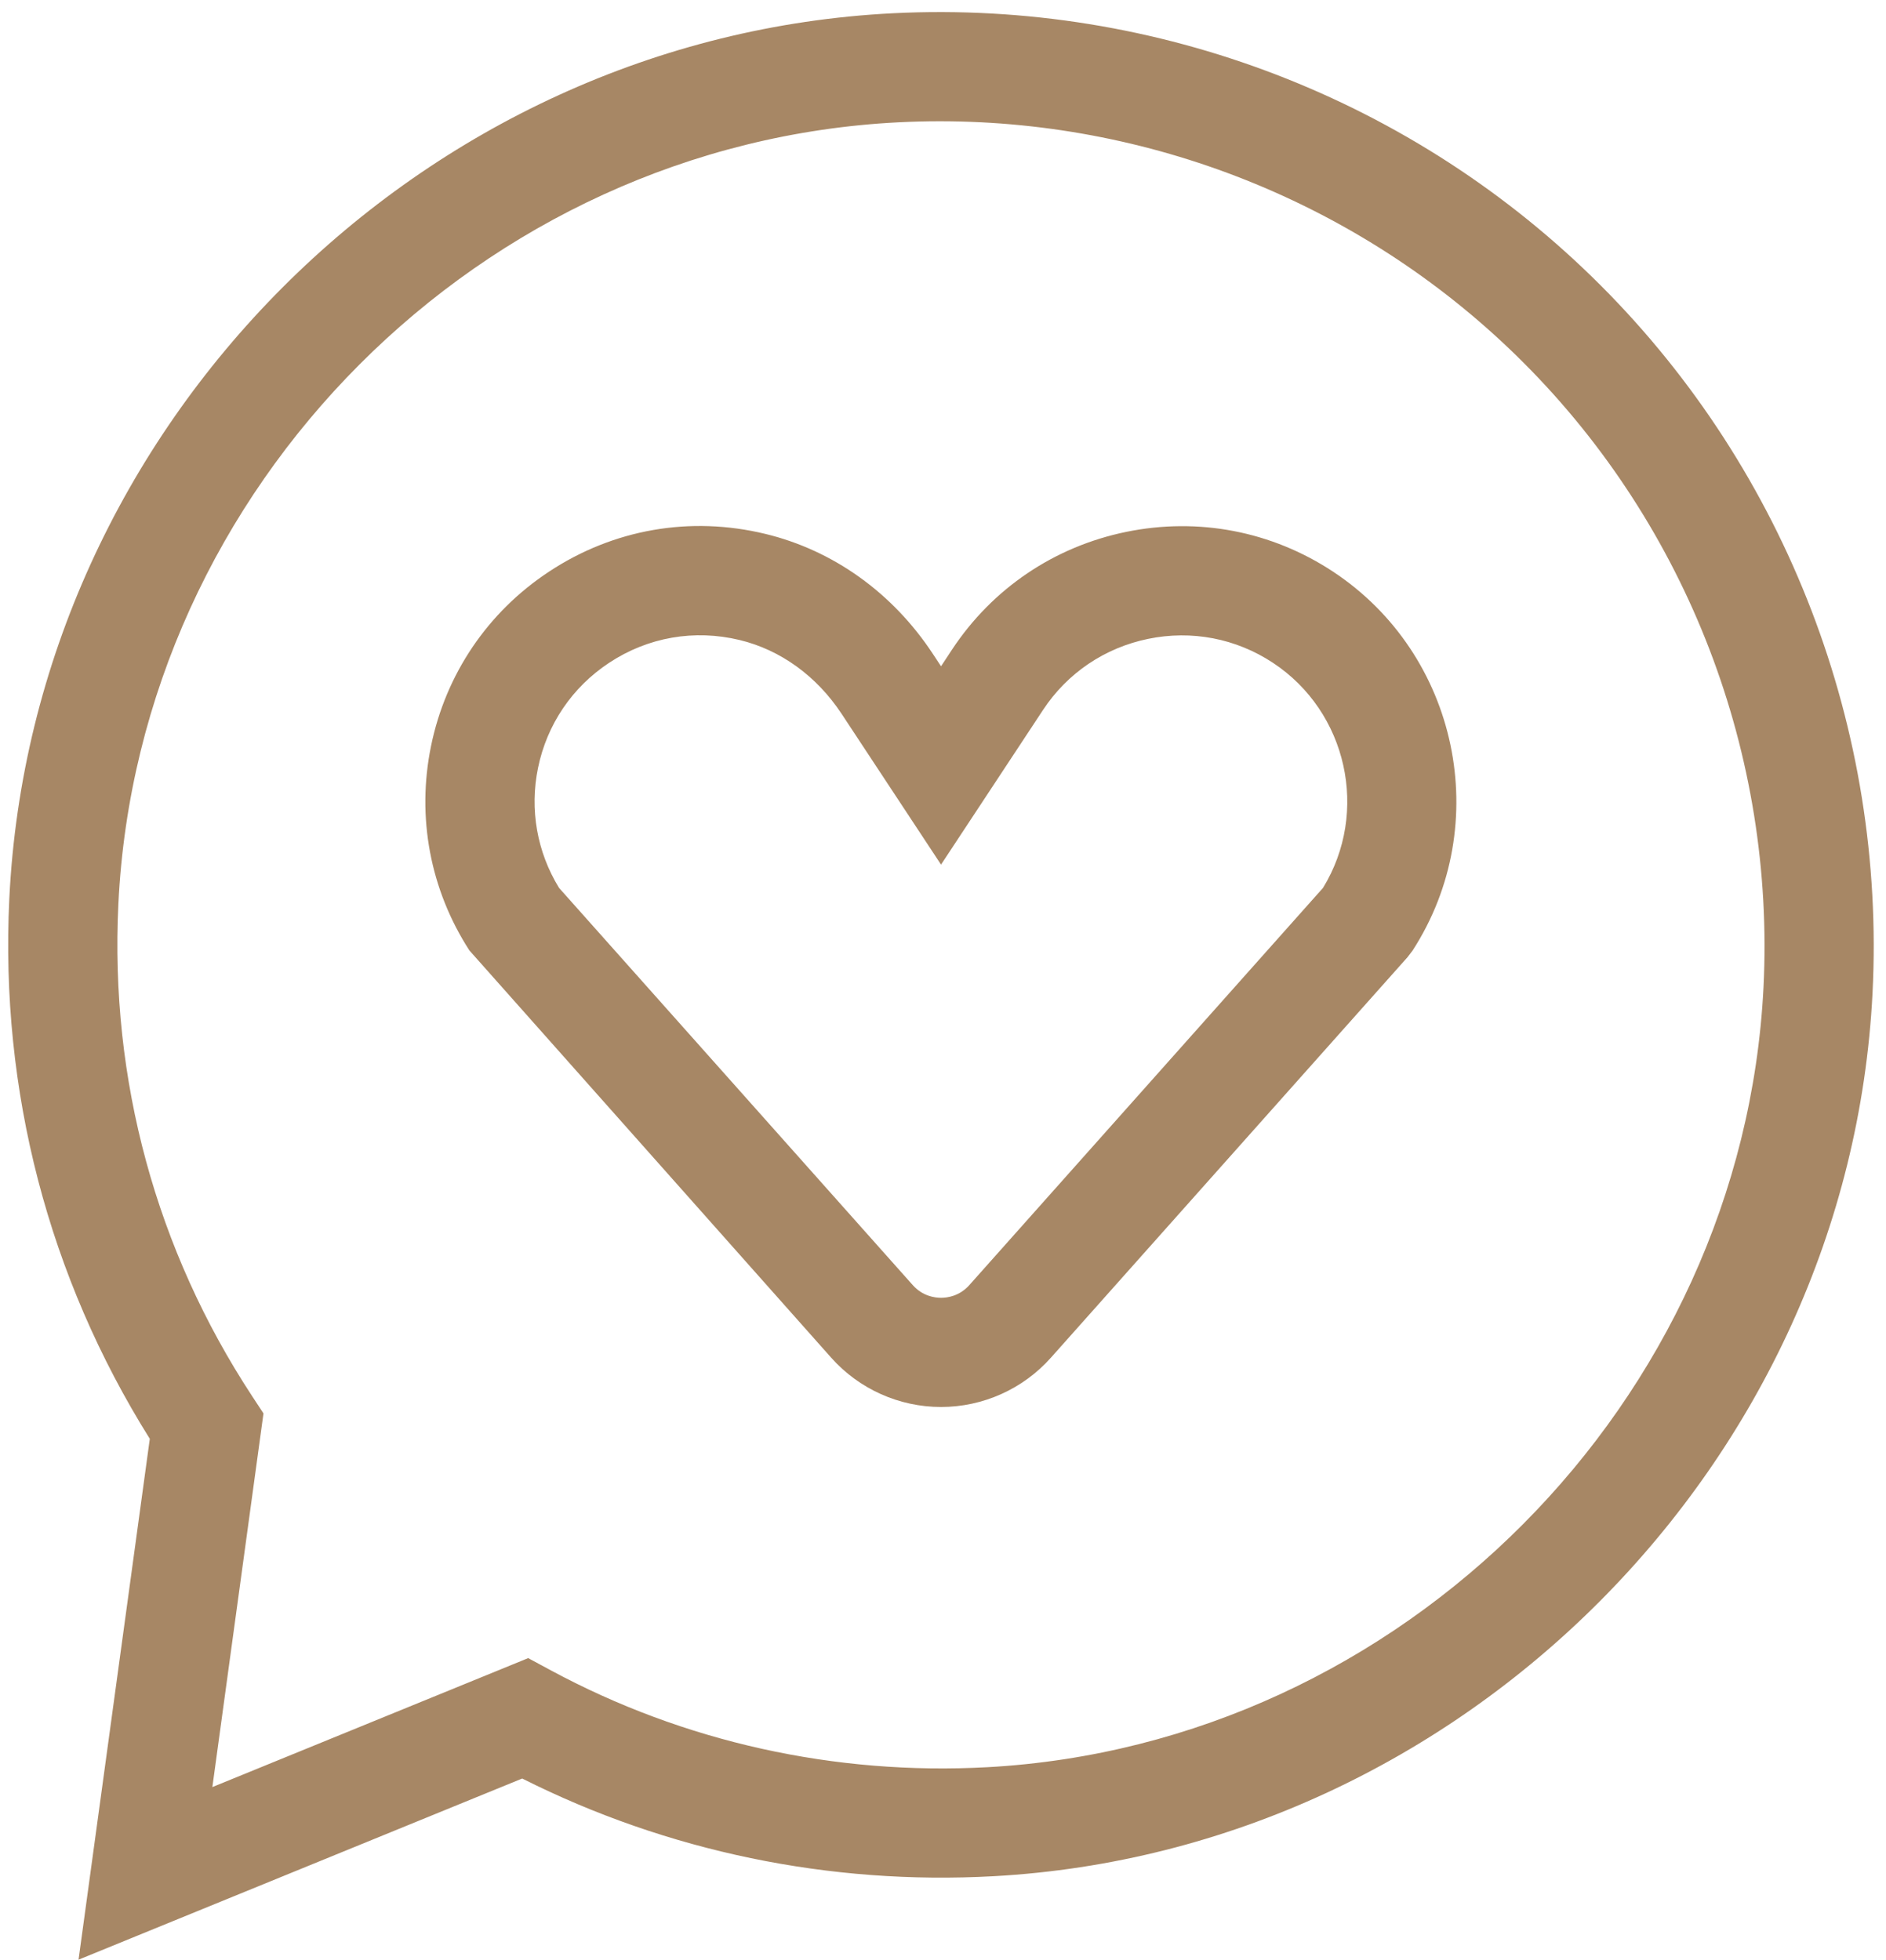
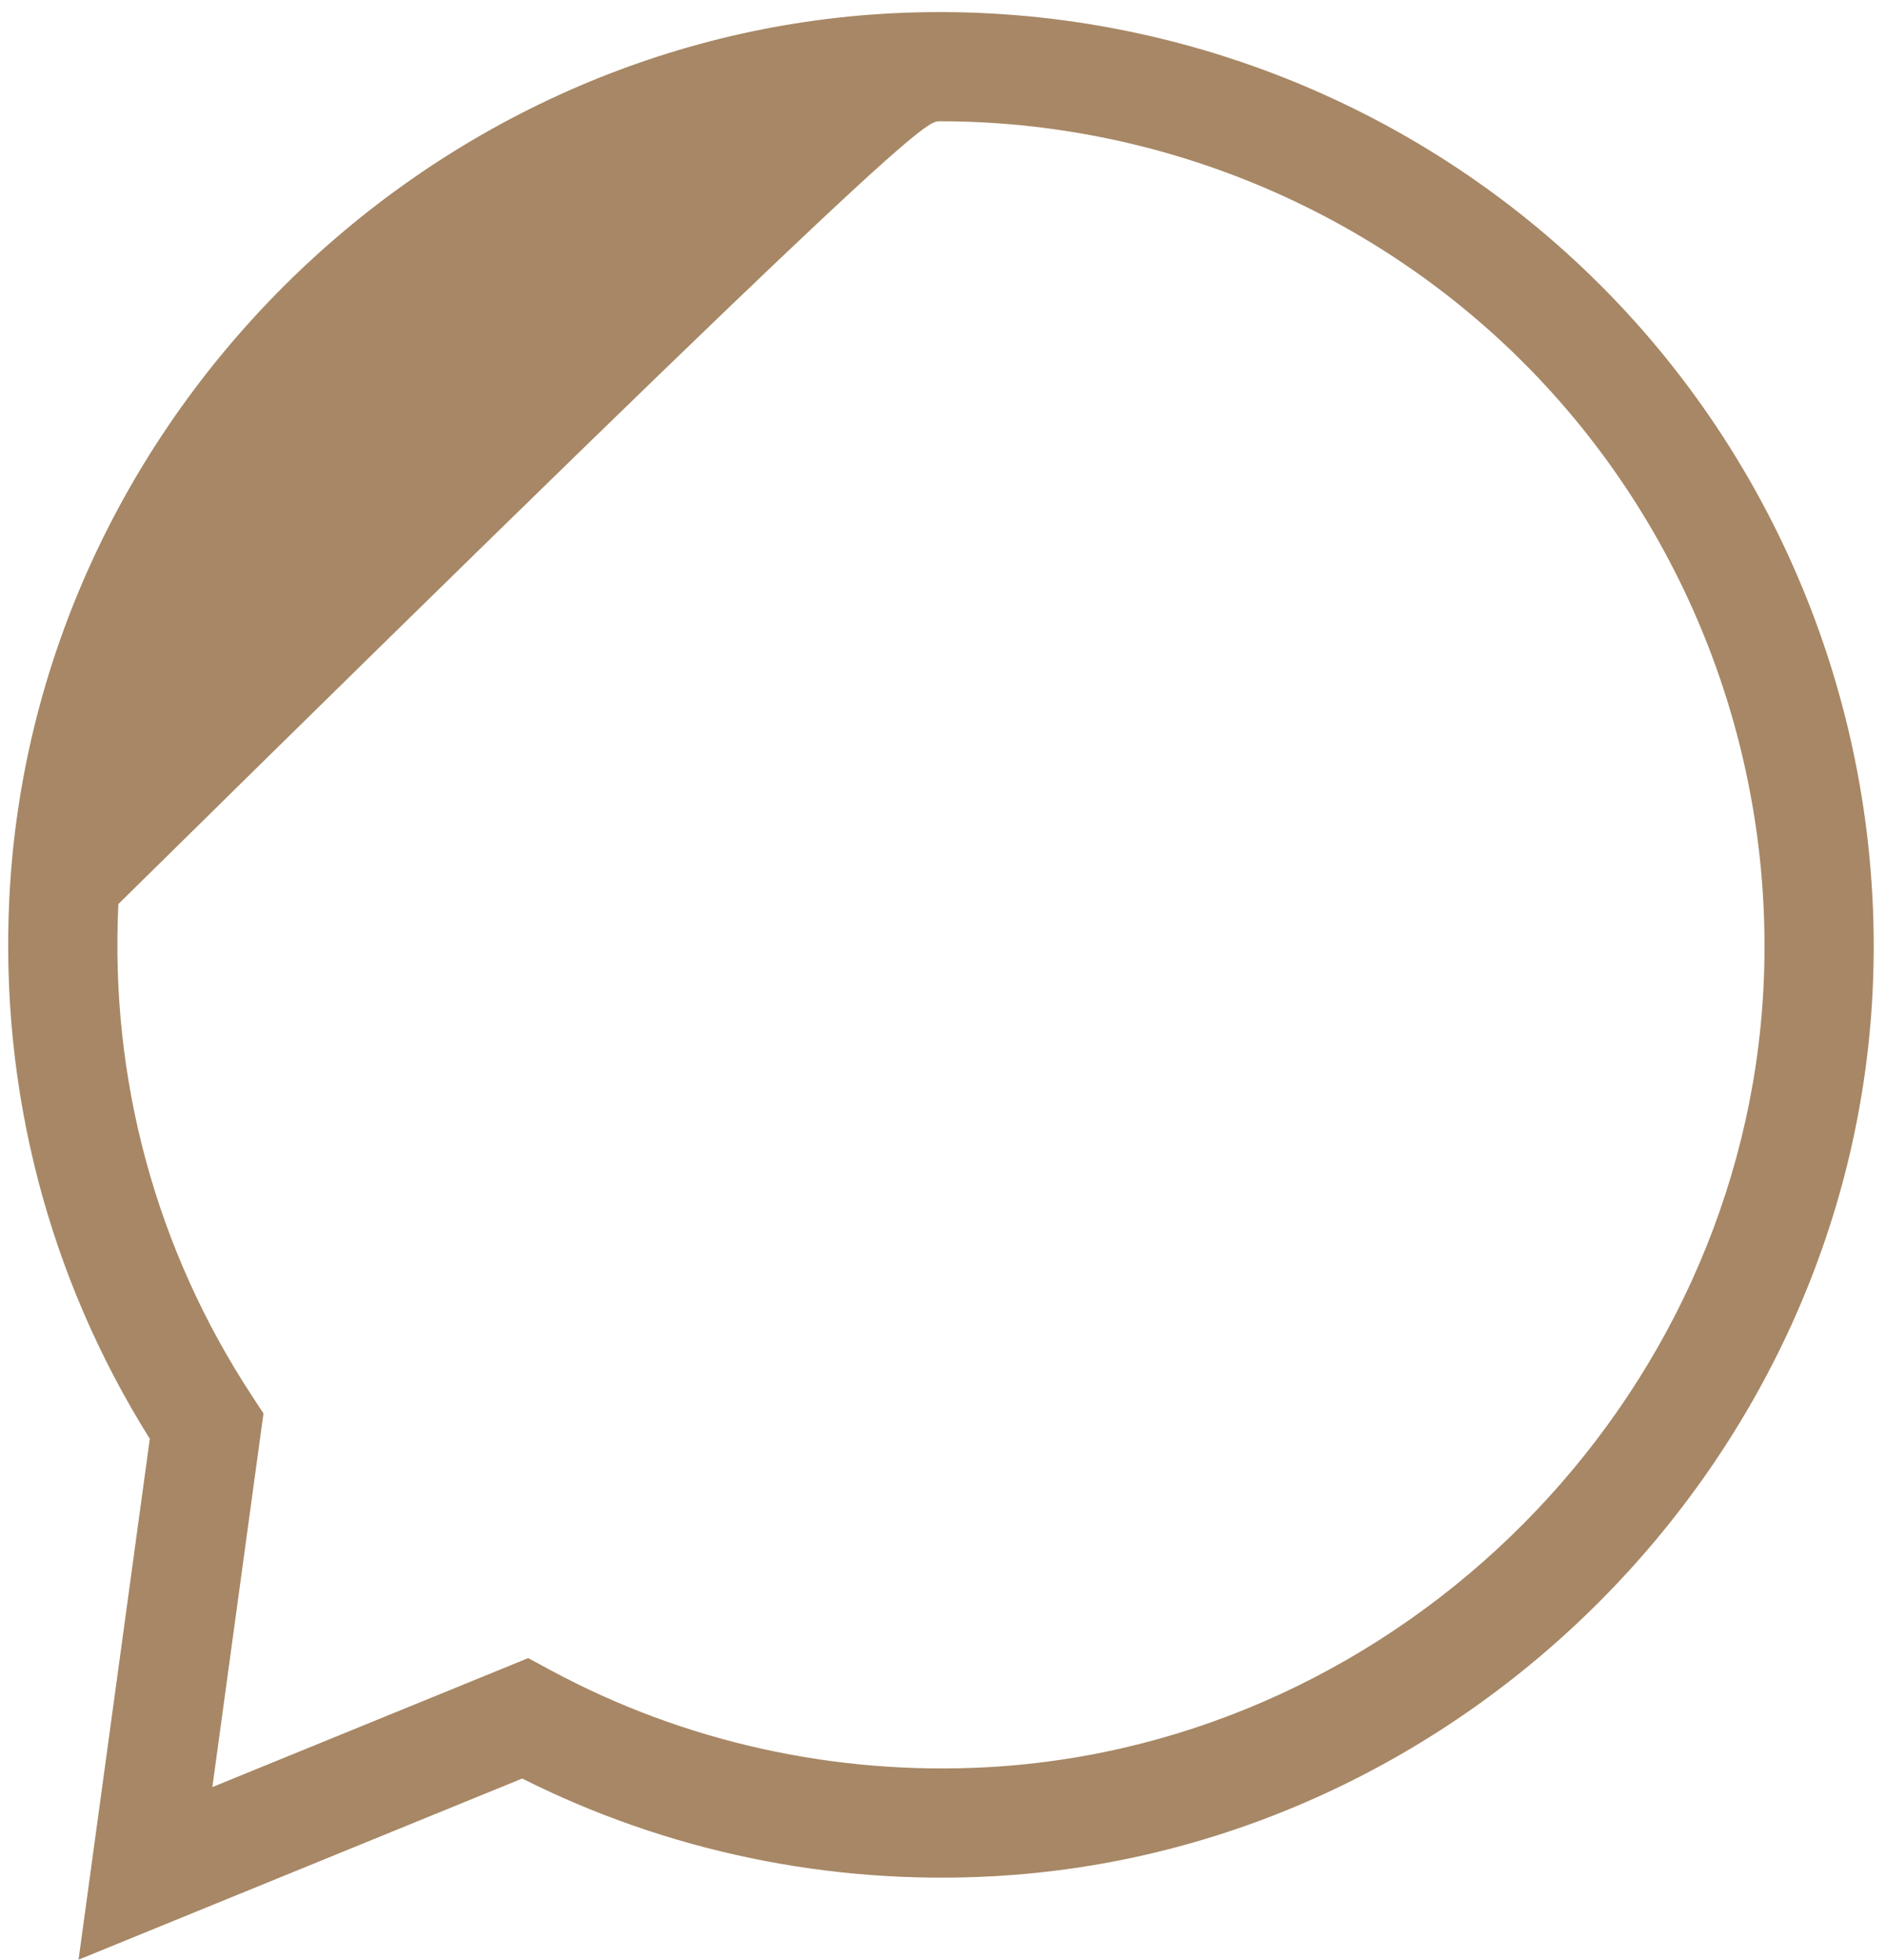
<svg xmlns="http://www.w3.org/2000/svg" fill="#a78765" height="503.1" preserveAspectRatio="xMidYMid meet" version="1" viewBox="-2.1 -3.1 484.2 503.1" width="484.2" zoomAndPan="magnify">
  <g id="change1_1">
-     <path d="M 450.645 250.445 C 445.273 356.812 357.777 444.723 251.445 450.582 C 212.293 452.723 173.508 444.141 139.328 425.723 L 133.504 422.582 L 52.422 455.688 L 65.543 359.762 L 62.66 355.371 C 37.992 317.816 26.105 274.117 28.289 228.992 C 33.469 121.789 121.477 33.633 228.645 28.297 C 232.16 28.121 235.664 28.031 239.172 28.031 C 295.227 28.031 349.359 50.297 389.043 90.012 C 431.207 132.203 453.656 190.676 450.645 250.445 Z M 227.25 0.297 C 105.852 6.344 6.156 106.203 0.289 227.641 C -2.098 276.945 10.363 324.762 36.359 366.281 L 18.066 500 L 131.965 453.492 C 169.219 472.227 210.895 480.895 252.988 478.57 C 373.441 471.938 472.559 372.352 478.641 251.855 C 482.055 184.195 456.625 117.98 408.871 70.191 C 361.117 22.406 294.973 -3.07 227.25 0.297" fill="inherit" />
-     <path d="M 337.562 224.844 L 246.754 326.824 C 244.23 329.652 241.125 330.078 239.496 330.078 C 237.867 330.078 234.762 329.652 232.238 326.82 L 141.426 224.844 C 135.754 215.602 133.84 204.711 136.027 194.043 C 138.309 182.902 144.797 173.316 154.301 167.047 C 164.258 160.473 176.156 158.402 187.797 161.211 C 198.277 163.738 207.566 170.461 213.953 180.137 L 239.496 218.867 L 265.691 179.145 C 271.941 169.672 281.531 163.195 292.695 160.906 C 303.855 158.613 315.219 160.797 324.695 167.051 C 343.824 179.668 349.477 205.406 337.562 224.844 Z M 340.133 143.652 C 324.414 133.277 305.57 129.656 287.062 133.441 C 268.562 137.234 252.664 147.984 242.289 163.711 L 239.496 167.953 L 237.352 164.699 C 227.047 149.074 211.781 138.16 194.371 133.961 C 175.09 129.301 155.371 132.75 138.863 143.648 C 123.109 154.035 112.352 169.938 108.562 188.414 C 104.824 206.641 108.32 225.281 118.41 240.902 L 211.301 345.461 C 218.457 353.5 228.734 358.109 239.496 358.109 C 250.258 358.109 260.535 353.5 267.691 345.465 L 359.27 242.621 L 360.578 240.902 C 381.492 208.508 372.32 164.883 340.133 143.652" fill="inherit" />
+     <path d="M 450.645 250.445 C 445.273 356.812 357.777 444.723 251.445 450.582 C 212.293 452.723 173.508 444.141 139.328 425.723 L 133.504 422.582 L 52.422 455.688 L 65.543 359.762 L 62.66 355.371 C 37.992 317.816 26.105 274.117 28.289 228.992 C 232.16 28.121 235.664 28.031 239.172 28.031 C 295.227 28.031 349.359 50.297 389.043 90.012 C 431.207 132.203 453.656 190.676 450.645 250.445 Z M 227.25 0.297 C 105.852 6.344 6.156 106.203 0.289 227.641 C -2.098 276.945 10.363 324.762 36.359 366.281 L 18.066 500 L 131.965 453.492 C 169.219 472.227 210.895 480.895 252.988 478.57 C 373.441 471.938 472.559 372.352 478.641 251.855 C 482.055 184.195 456.625 117.98 408.871 70.191 C 361.117 22.406 294.973 -3.07 227.25 0.297" fill="inherit" />
  </g>
</svg>